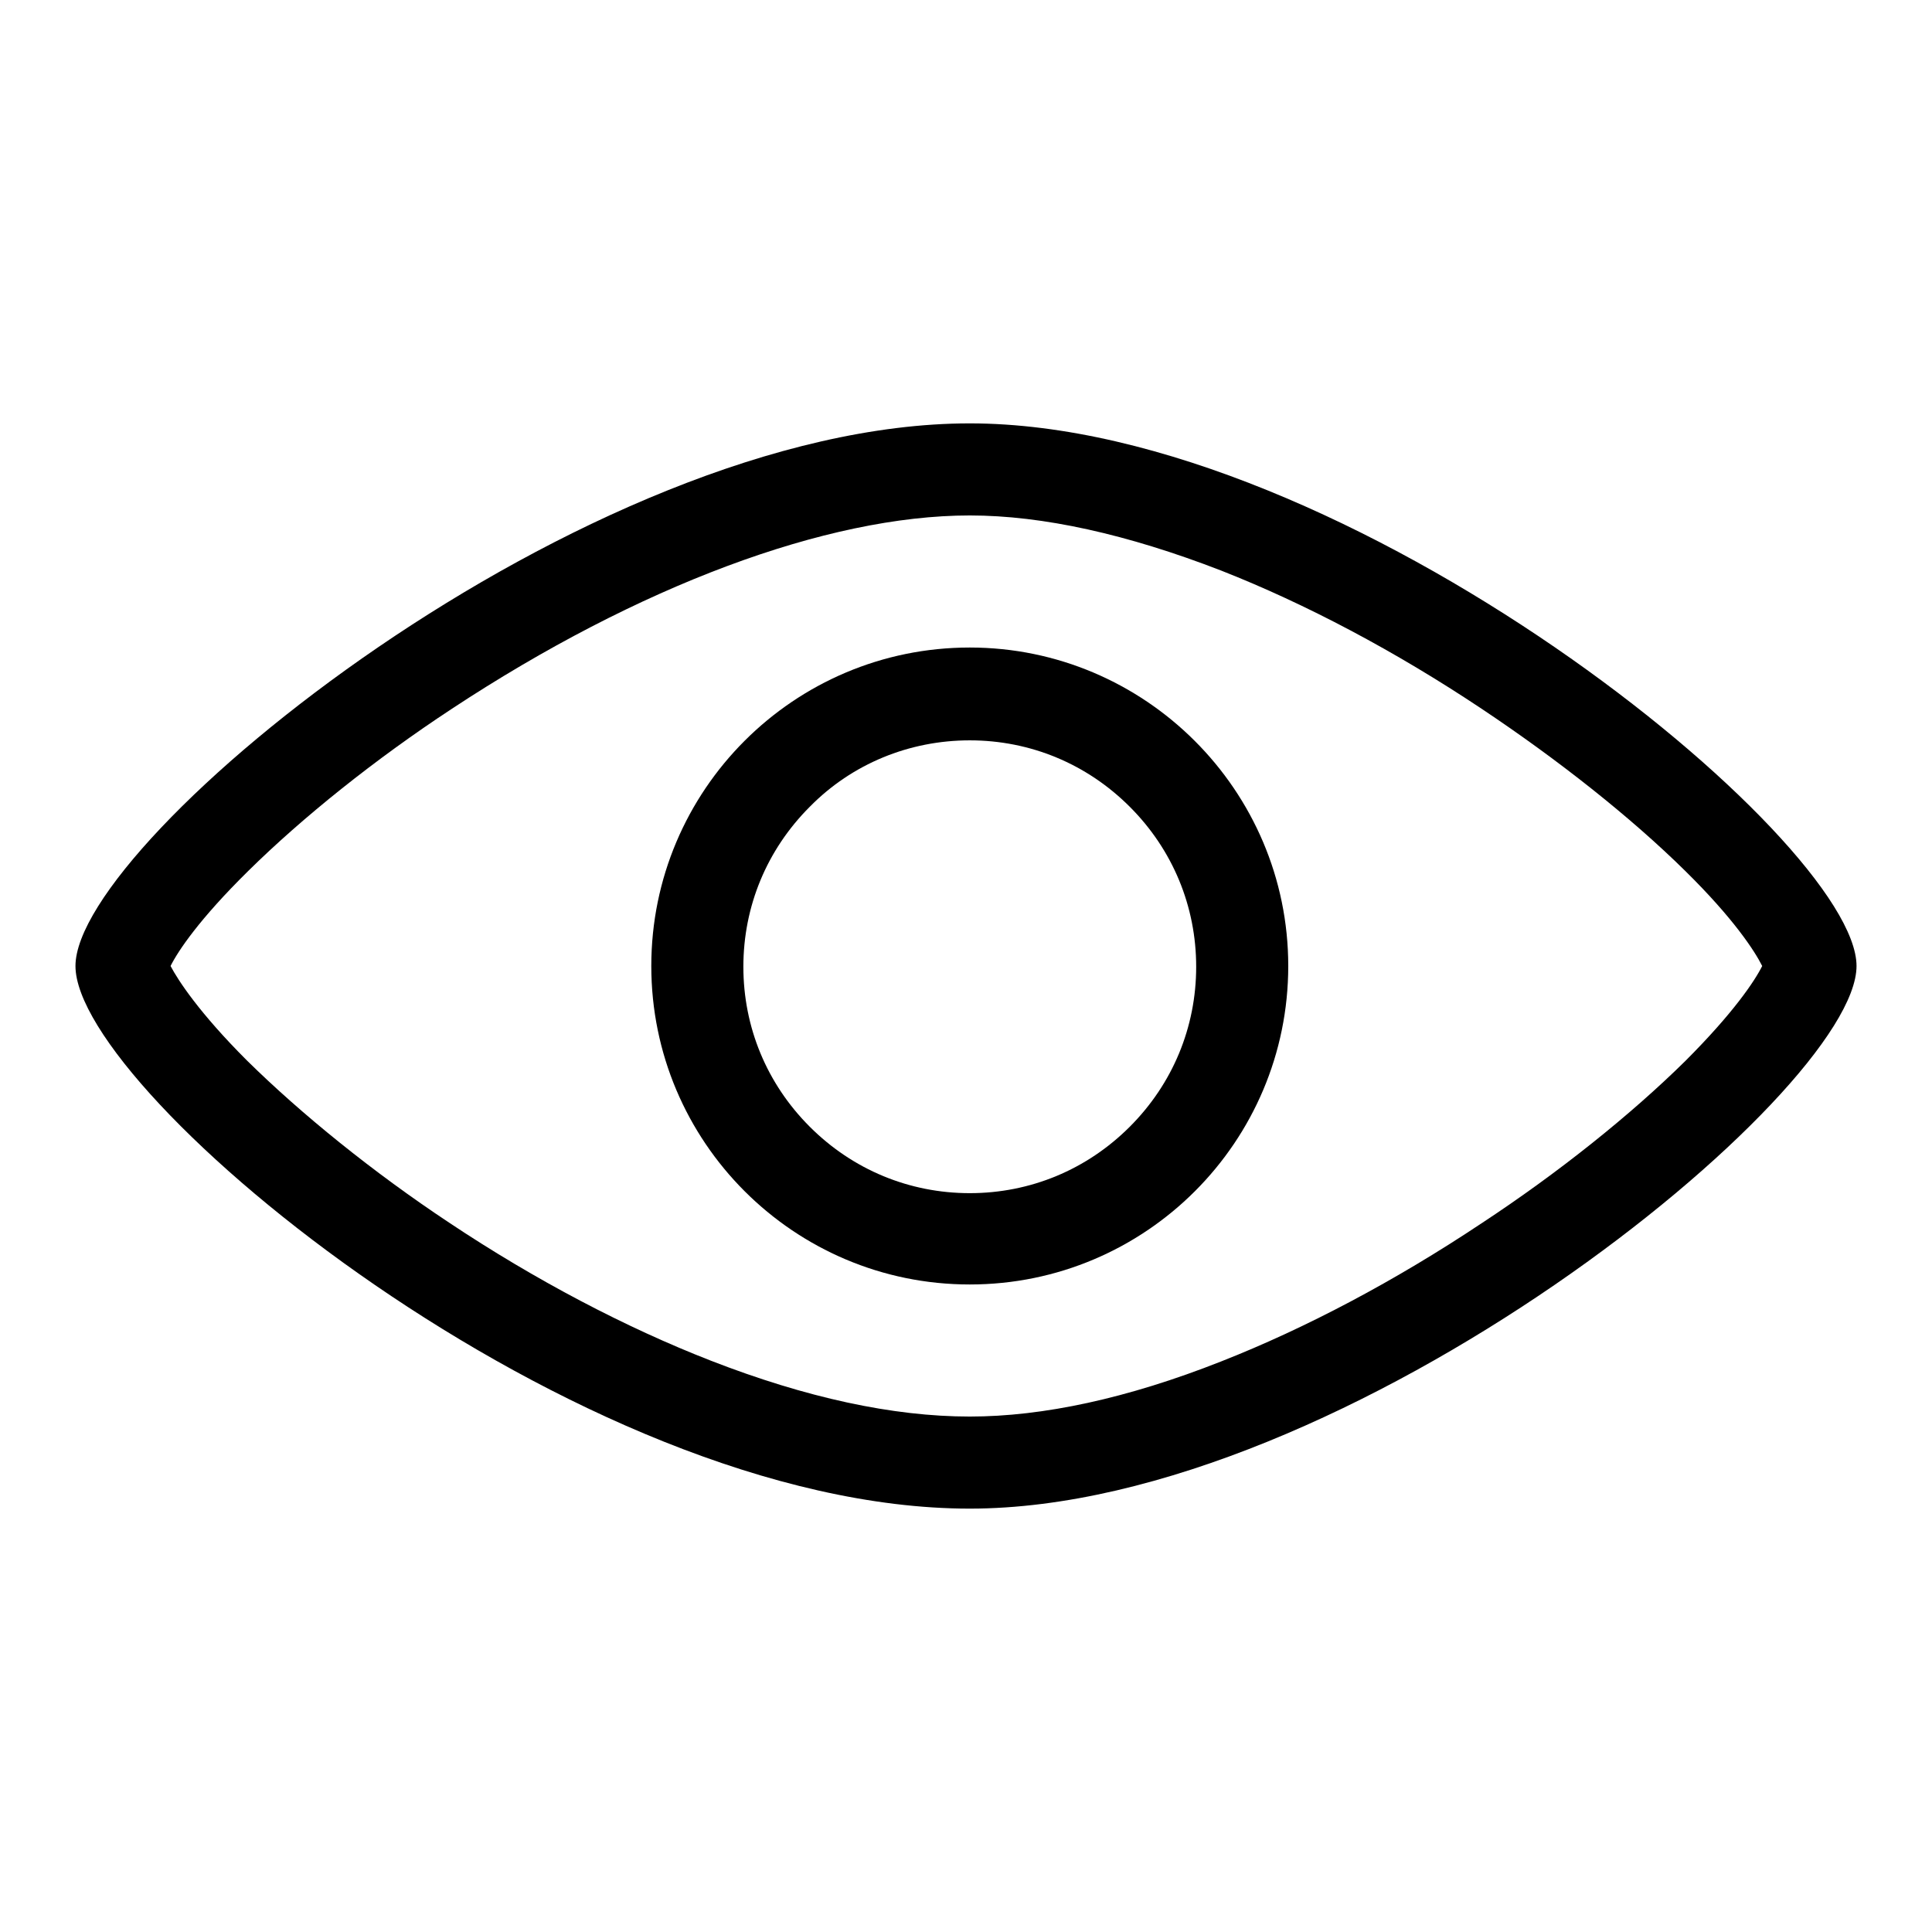
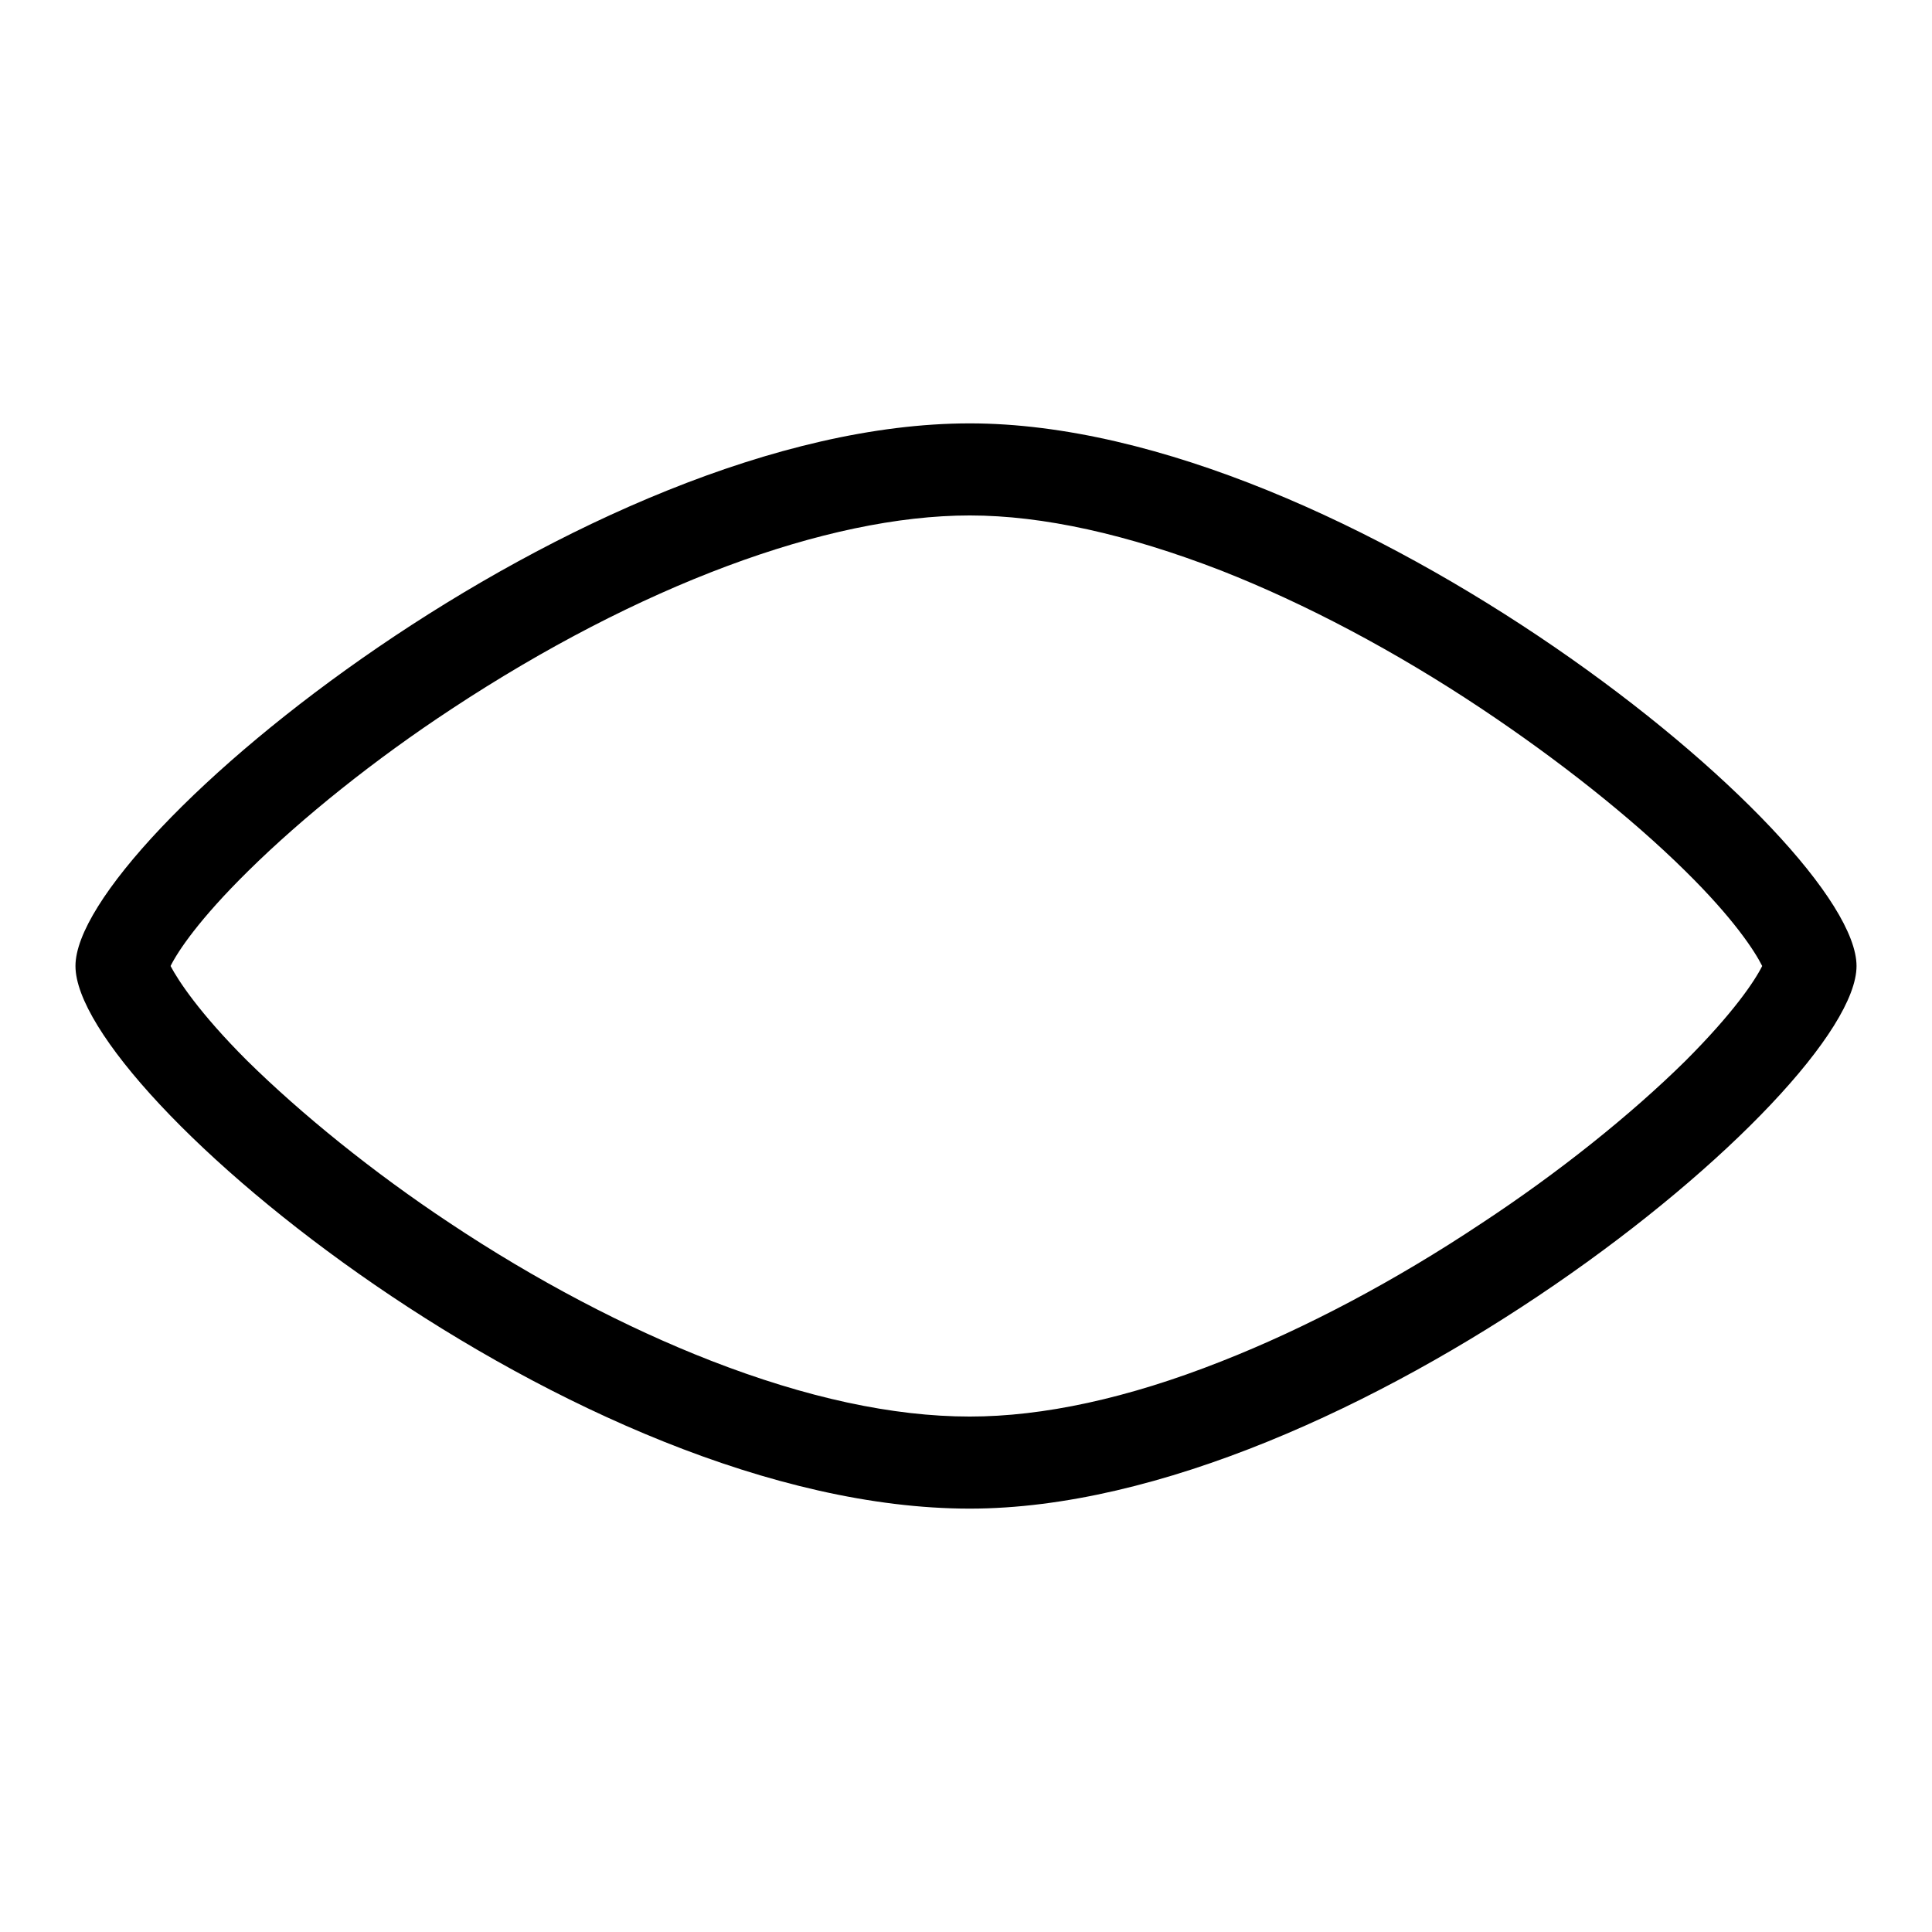
<svg xmlns="http://www.w3.org/2000/svg" version="1.1" x="0px" y="0px" viewBox="0 0 256 256" enable-background="new 0 0 256 256" xml:space="preserve">
  <g>
    <path fill="#000000" d="M128.5,68.3c9.7,0,20.9,2.5,33.3,7.3c11.2,4.4,23.1,10.7,34.5,18.3c10.2,6.8,19.8,14.4,27,21.5 c6.4,6.3,9.2,10.6,10.2,12.6c-1,2-3.8,6.2-10.2,12.6c-7.2,7.1-16.8,14.8-27,21.5c-11.4,7.6-23.3,13.9-34.5,18.3 c-12.4,4.9-23.6,7.3-33.3,7.3c-10.2,0-21.7-2.5-34.3-7.4c-11.3-4.4-23.3-10.7-34.7-18.3c-10.1-6.7-19.6-14.4-26.8-21.5 c-6.3-6.3-9.1-10.6-10.1-12.5c1-2,3.8-6.2,10.3-12.6c7.2-7.1,16.8-14.8,27-21.5C84.5,77.7,109.5,68.3,128.5,68.3 M128.5,56.1 C77.5,56.1,10,111.2,10,128c0,16.9,66.4,71.9,118.5,71.9c50,0,117.5-55.1,117.5-71.9C246,111.2,178.5,56.1,128.5,56.1z" />
-     <path fill="#000000" d="M128.5,98.1c8,0,15.5,3.1,21.2,8.8c5.7,5.7,8.8,13.2,8.8,21.2s-3.1,15.5-8.8,21.2 c-5.7,5.7-13.2,8.8-21.2,8.8c-8,0-15.5-3.1-21.2-8.8c-5.7-5.7-8.8-13.2-8.8-21.2s3.1-15.5,8.8-21.2 C112.9,101.2,120.5,98.1,128.5,98.1 M128.5,85.8c-23.3,0-42.2,18.9-42.2,42.2s18.9,42.2,42.2,42.2c23.3,0,42.2-18.9,42.2-42.2 S151.7,85.8,128.5,85.8L128.5,85.8z" />
  </g>
</svg>